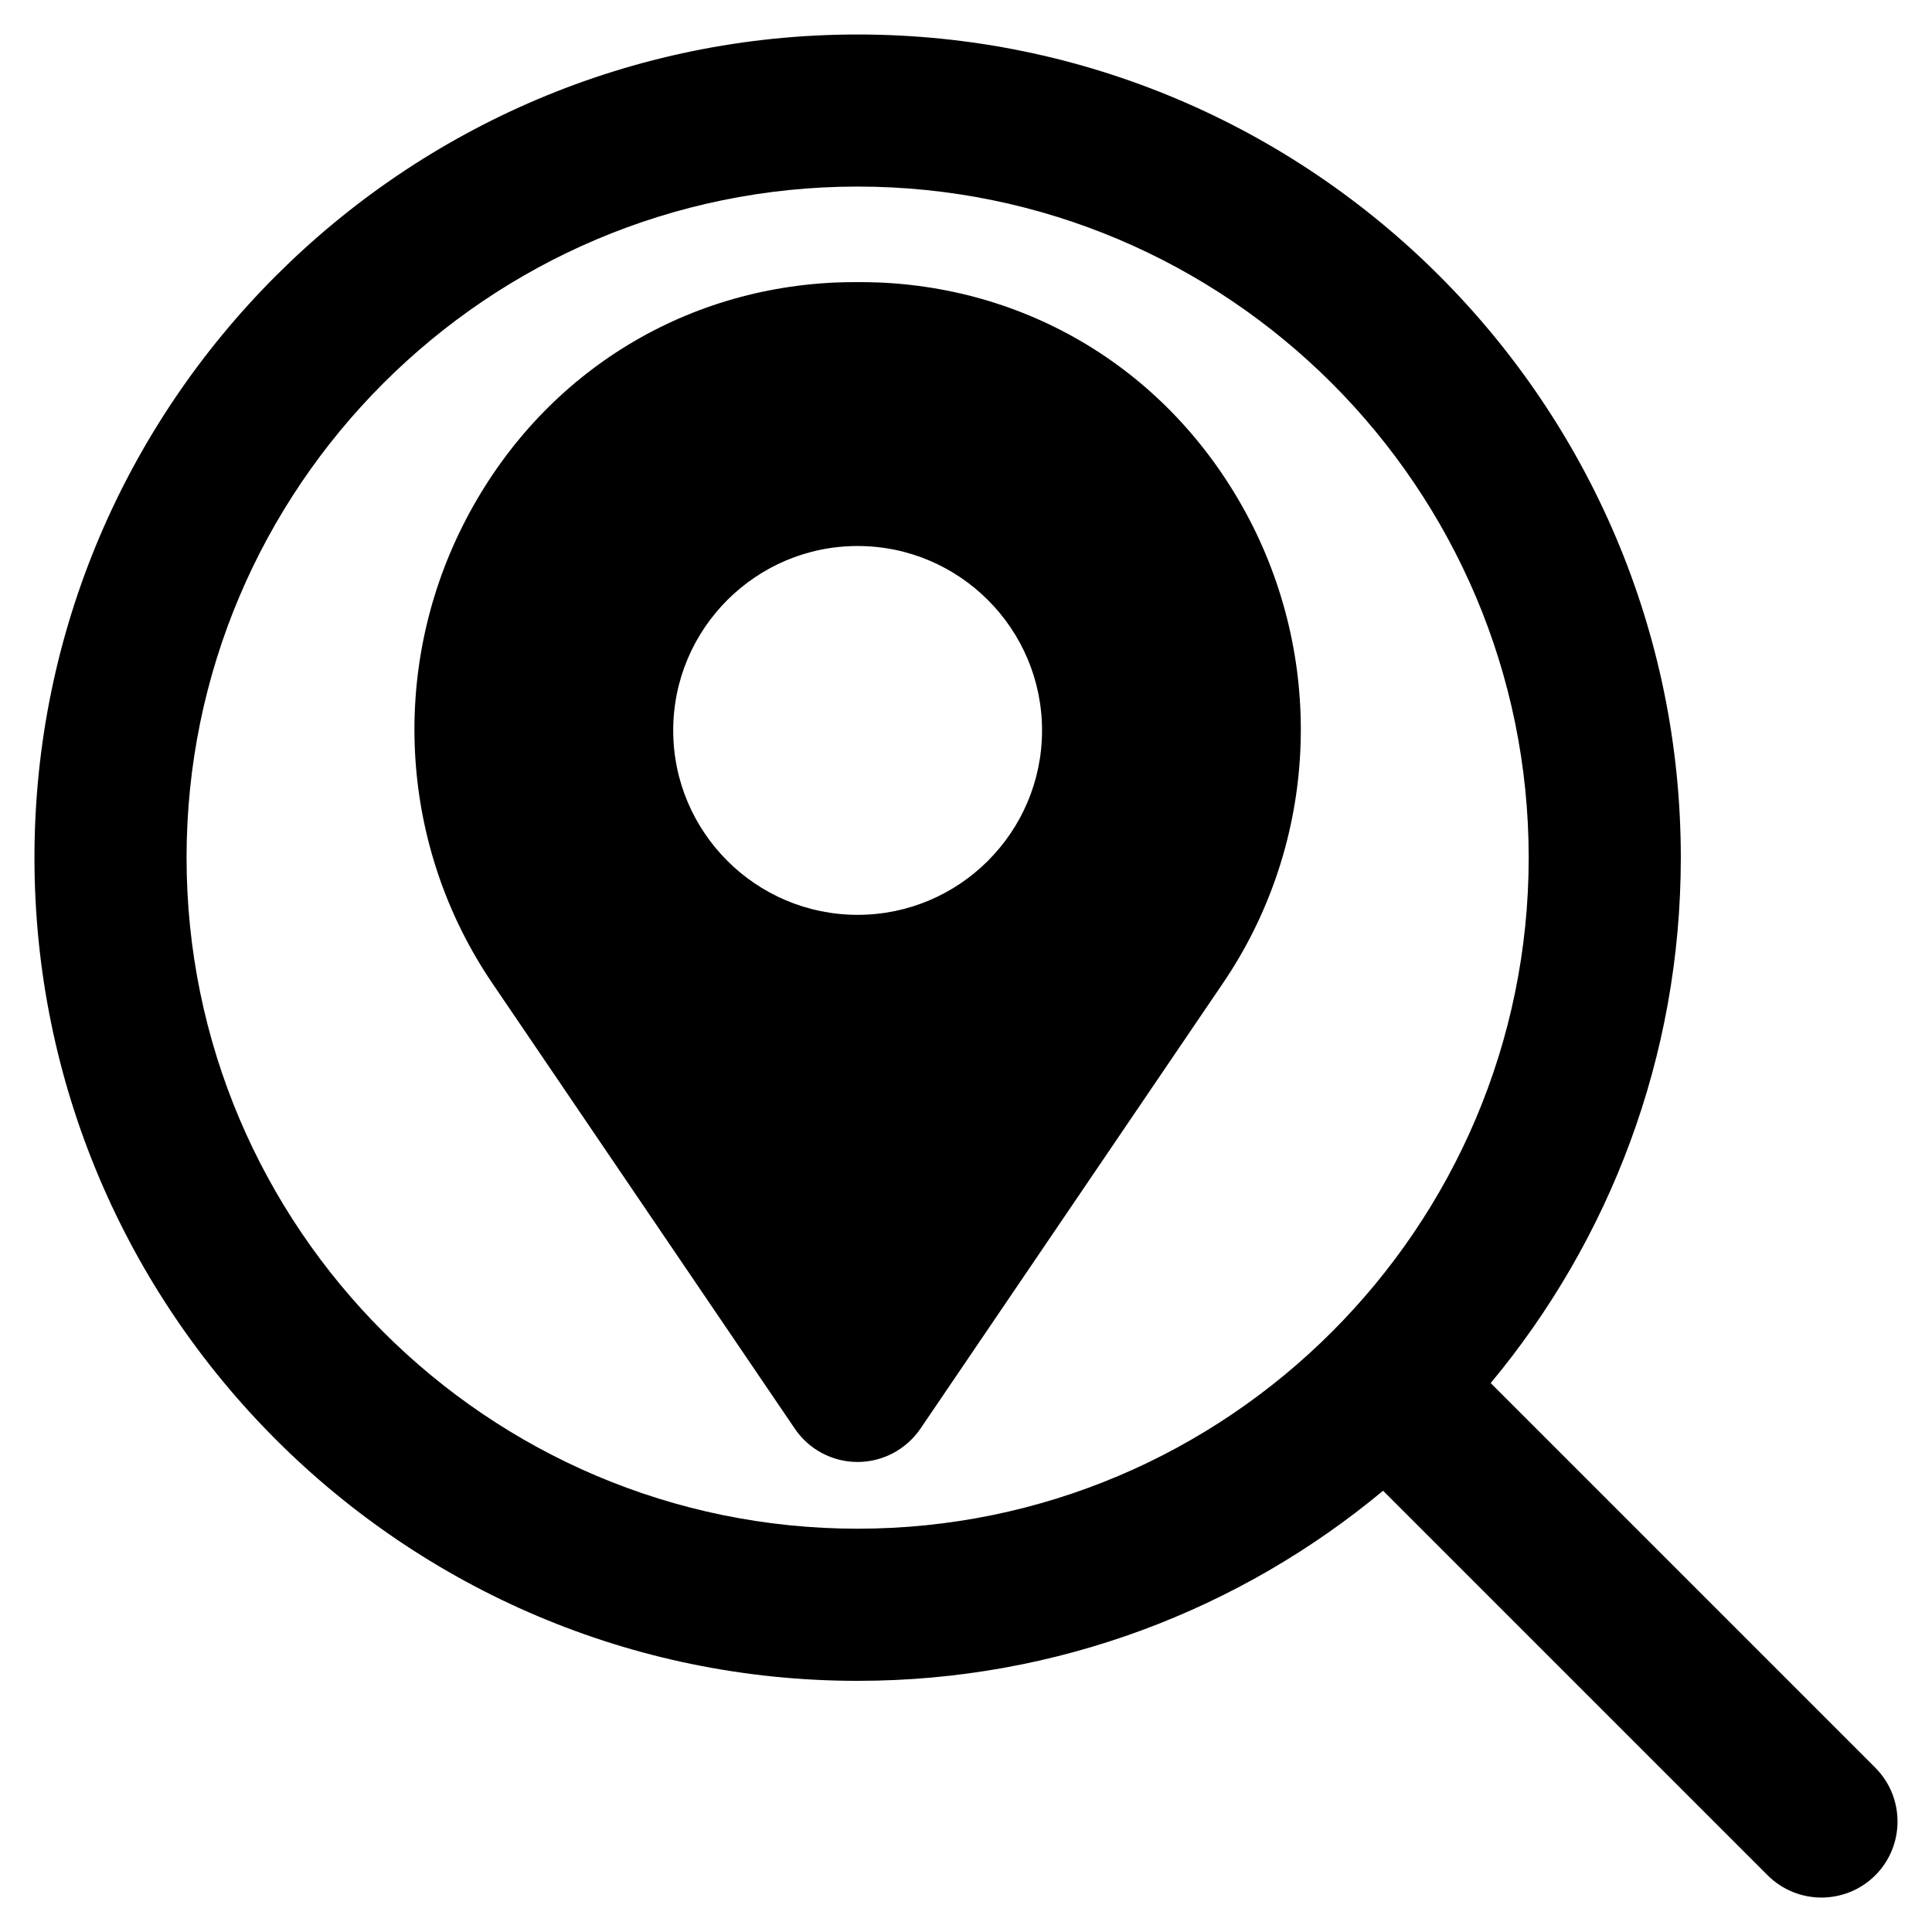
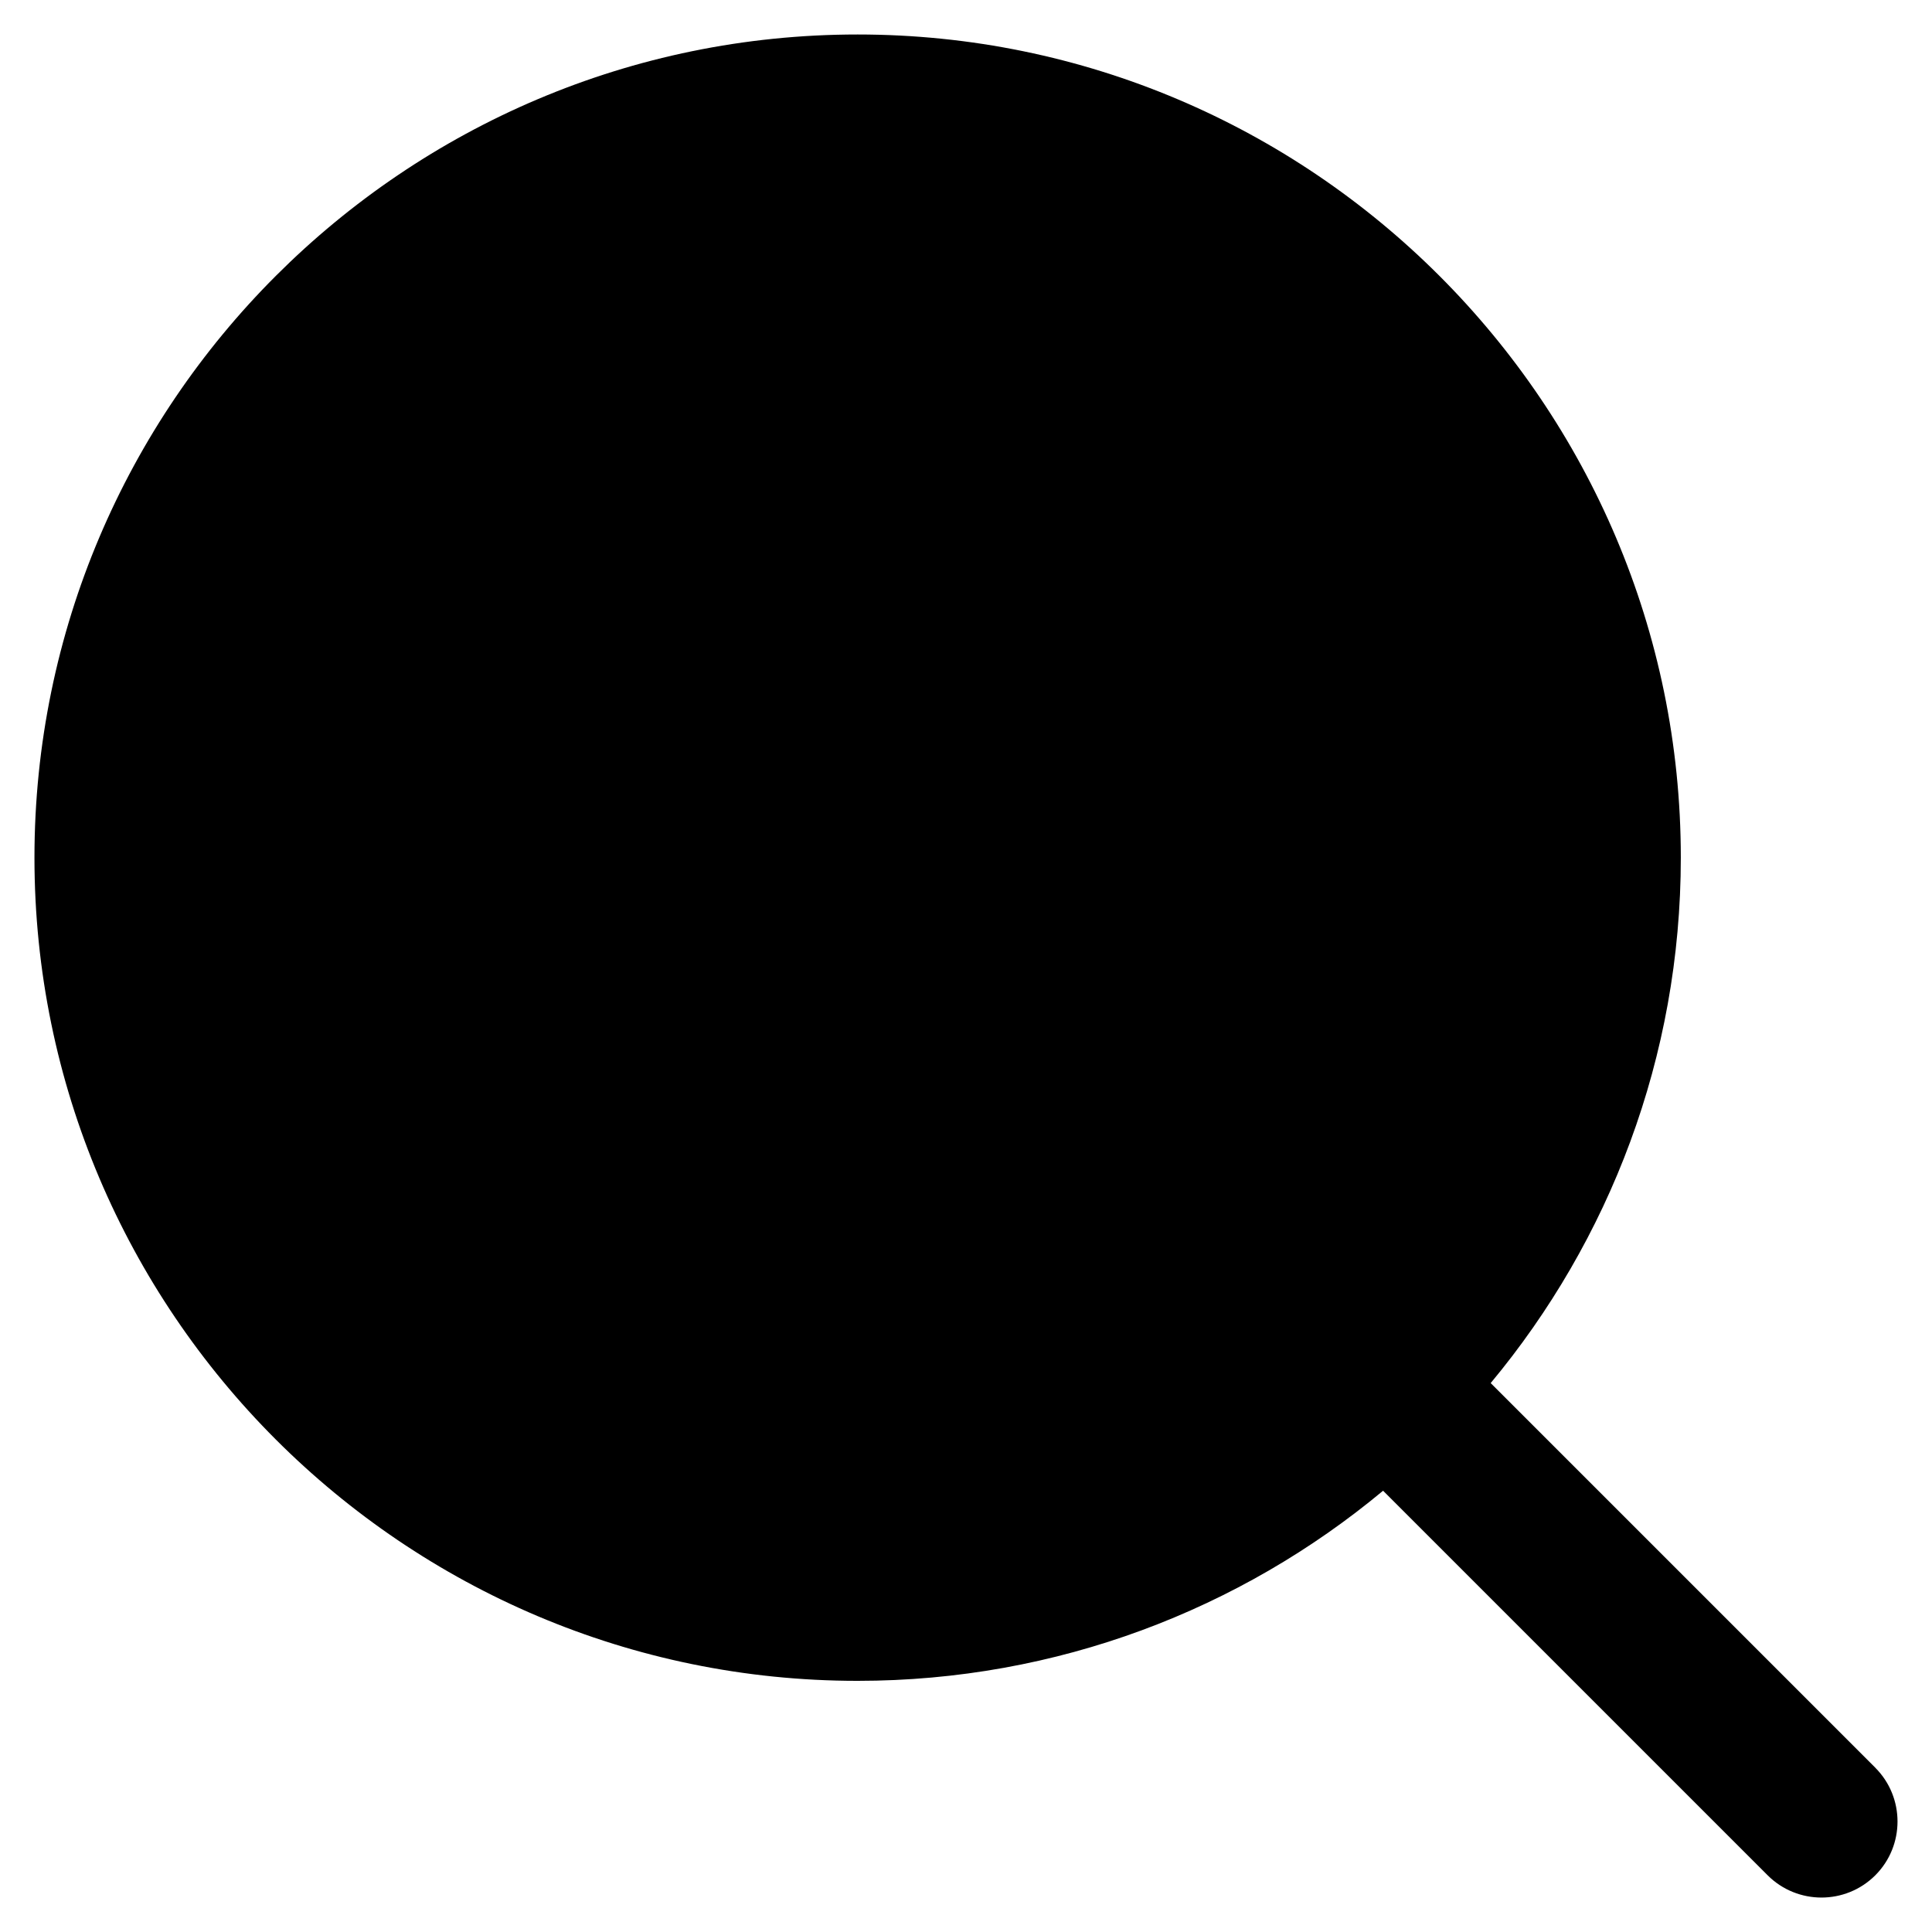
<svg xmlns="http://www.w3.org/2000/svg" fill="#000000" width="800px" height="800px" version="1.1" viewBox="144 144 512 512">
-   <path d="m640.97 612.45-101.92-101.92c31.438-37.785 50.383-86.352 50.383-139.25 0-120.3-97.891-218.14-218.15-218.14s-218.15 97.84-218.15 218.15 97.84 218.15 218.15 218.15c52.898 0 101.47-18.941 139.25-50.383l101.92 101.92c3.93 3.93 9.117 5.894 14.258 5.894s10.328-1.965 14.258-5.894c7.859-7.859 7.859-20.656 0-28.516zm-269.69-63.328c-98.09 0-177.84-79.805-177.84-177.84 0-98.09 79.754-177.84 177.84-177.84 98.043 0 177.84 79.754 177.84 177.84 0 98.043-79.805 177.84-177.84 177.84zm64.035-311.71c-16.977-11.082-36.828-17.582-58.09-18.539-3.93-0.152-7.91-0.152-11.891 0-42.57 1.914-79.449 26.047-98.746 64.539-19.496 38.895-16.473 85.297 7.859 121.12l80.156 118.04c3.727 5.543 9.977 8.867 16.676 8.867 6.648 0 12.898-3.324 16.676-8.867l80.156-118.04c24.336-35.82 27.355-82.223 7.859-121.17-9.672-19.195-23.68-34.863-40.656-45.949zm-64.035 149.03c-26.953 0-48.871-21.914-48.871-48.871 0-26.953 21.914-48.871 48.871-48.871 26.953 0 48.871 21.914 48.871 48.871 0 26.953-21.914 48.871-48.871 48.871z" />
+   <path d="m640.97 612.45-101.92-101.92c31.438-37.785 50.383-86.352 50.383-139.25 0-120.3-97.891-218.14-218.15-218.14s-218.15 97.84-218.15 218.15 97.84 218.15 218.15 218.15c52.898 0 101.47-18.941 139.25-50.383l101.92 101.92c3.93 3.93 9.117 5.894 14.258 5.894s10.328-1.965 14.258-5.894c7.859-7.859 7.859-20.656 0-28.516zm-269.69-63.328zm64.035-311.71c-16.977-11.082-36.828-17.582-58.09-18.539-3.93-0.152-7.91-0.152-11.891 0-42.57 1.914-79.449 26.047-98.746 64.539-19.496 38.895-16.473 85.297 7.859 121.12l80.156 118.04c3.727 5.543 9.977 8.867 16.676 8.867 6.648 0 12.898-3.324 16.676-8.867l80.156-118.04c24.336-35.82 27.355-82.223 7.859-121.17-9.672-19.195-23.68-34.863-40.656-45.949zm-64.035 149.03c-26.953 0-48.871-21.914-48.871-48.871 0-26.953 21.914-48.871 48.871-48.871 26.953 0 48.871 21.914 48.871 48.871 0 26.953-21.914 48.871-48.871 48.871z" />
</svg>